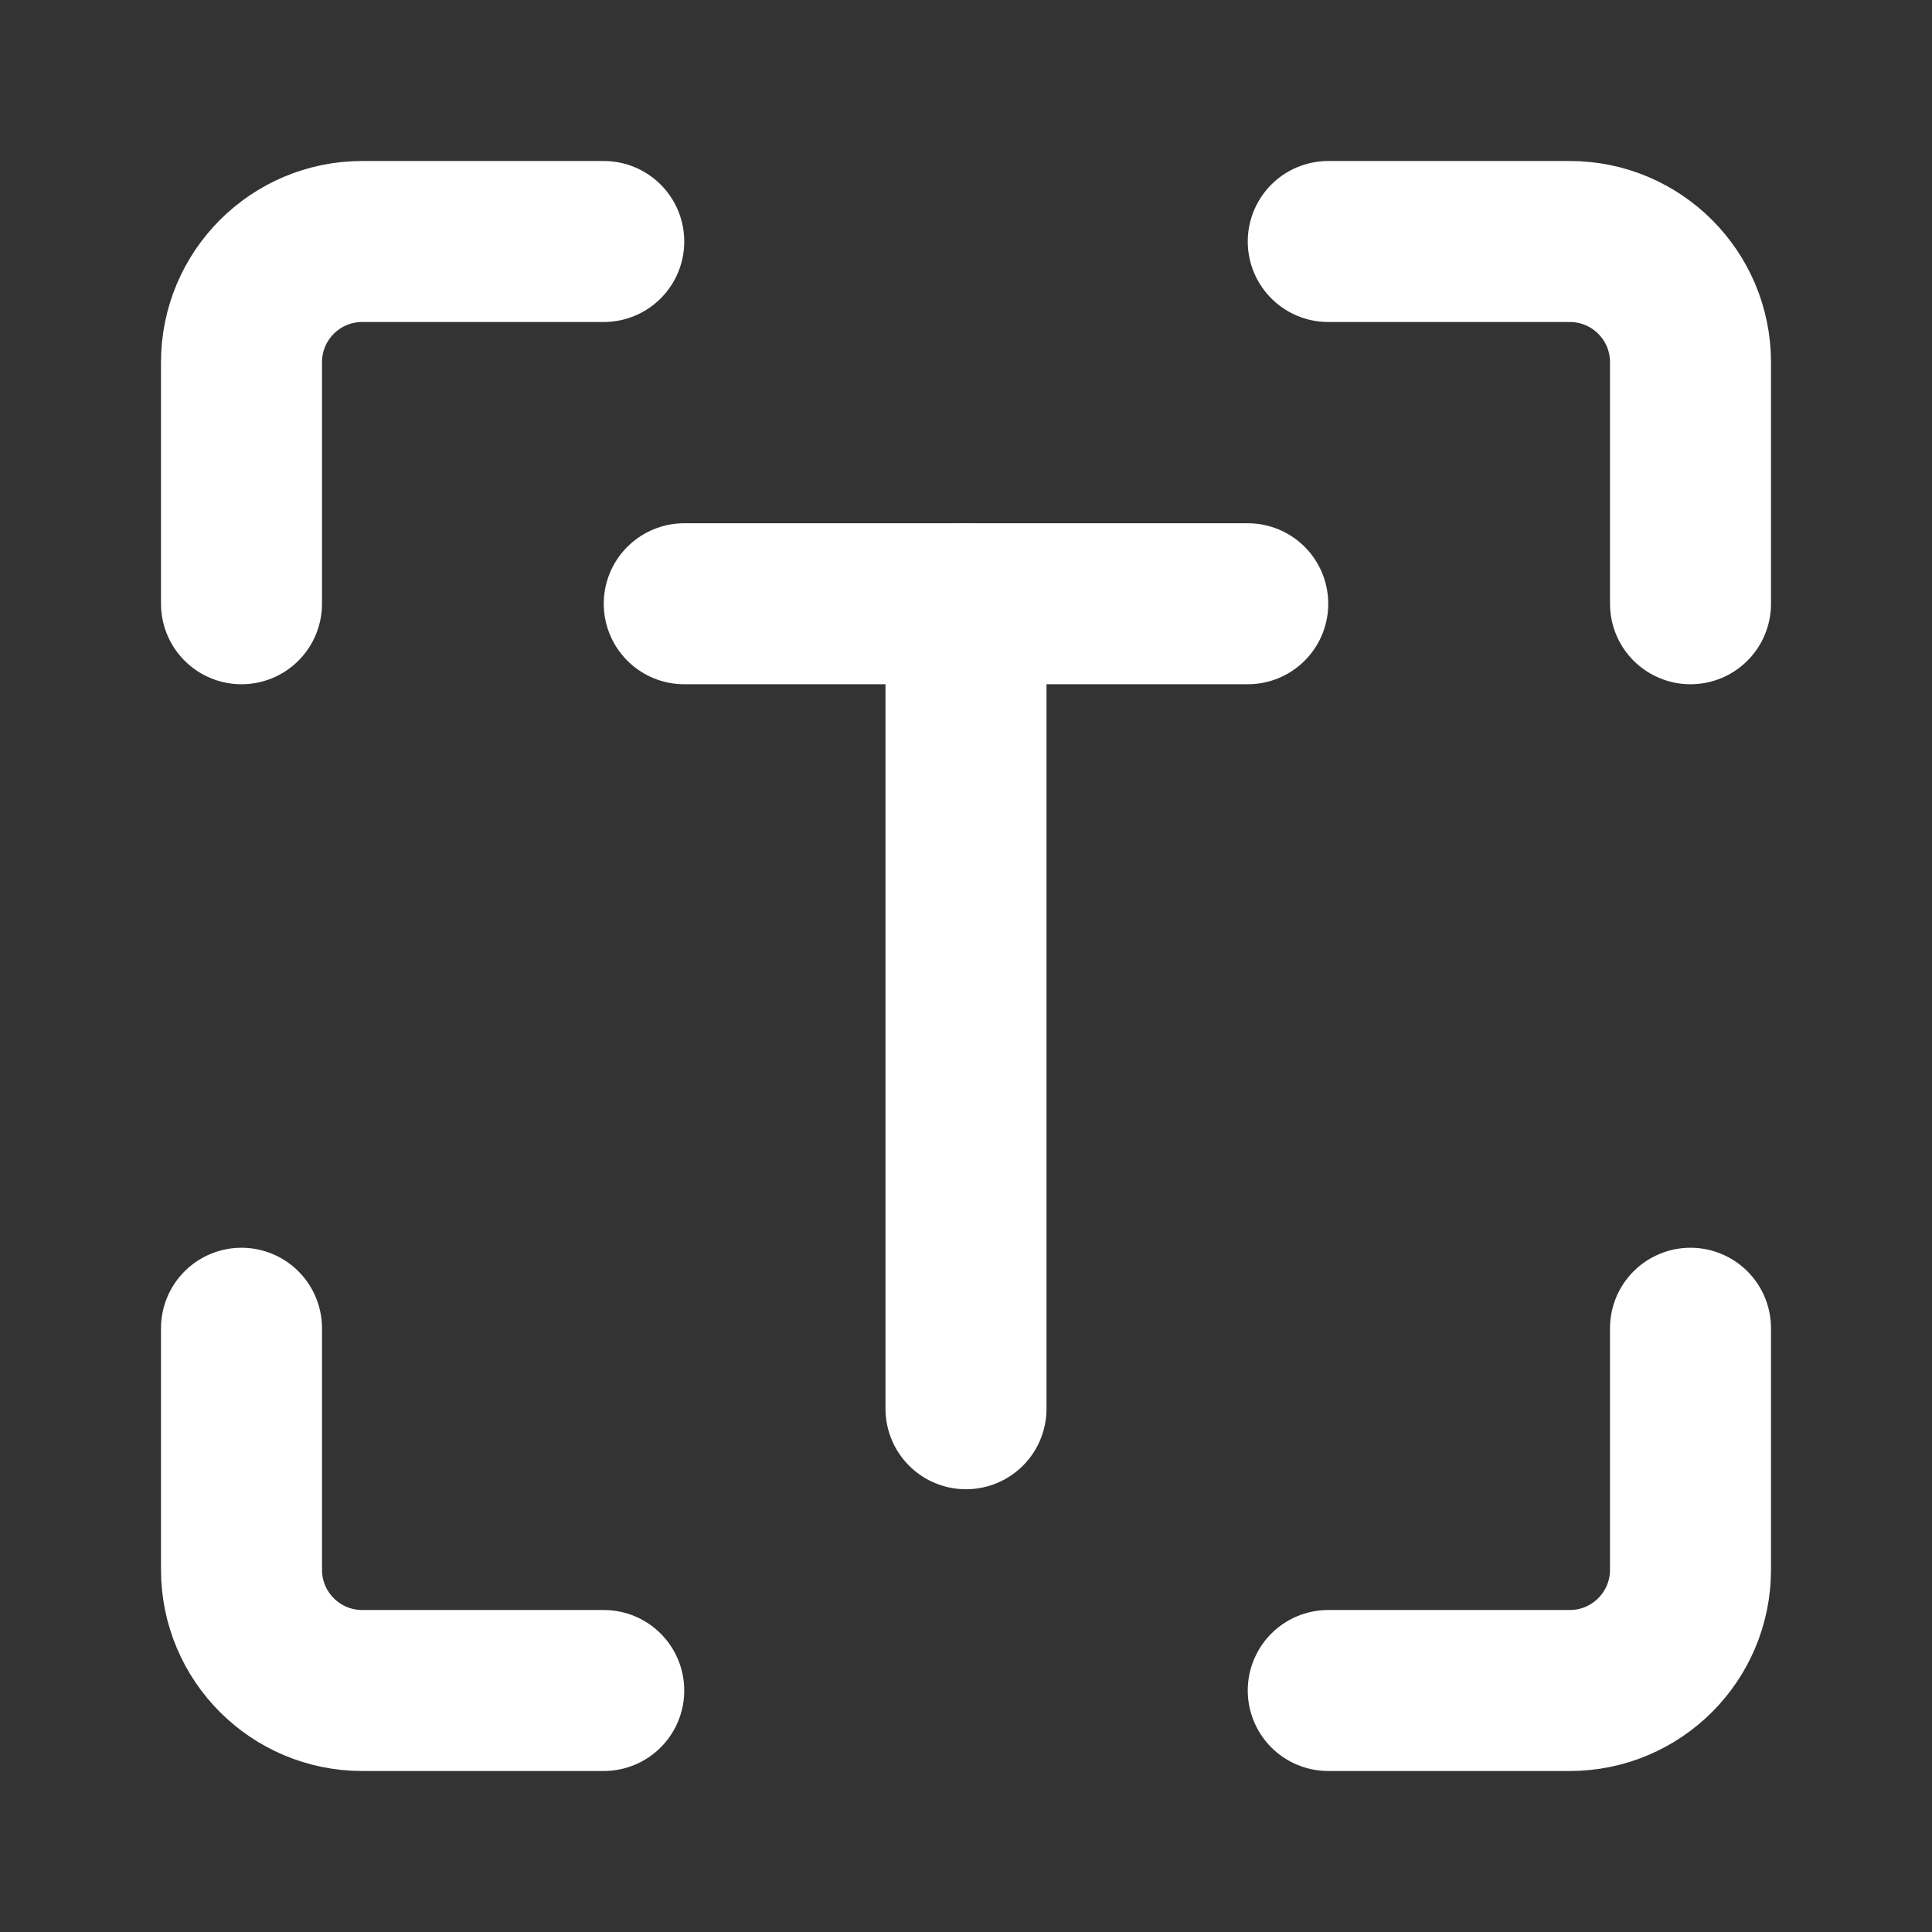
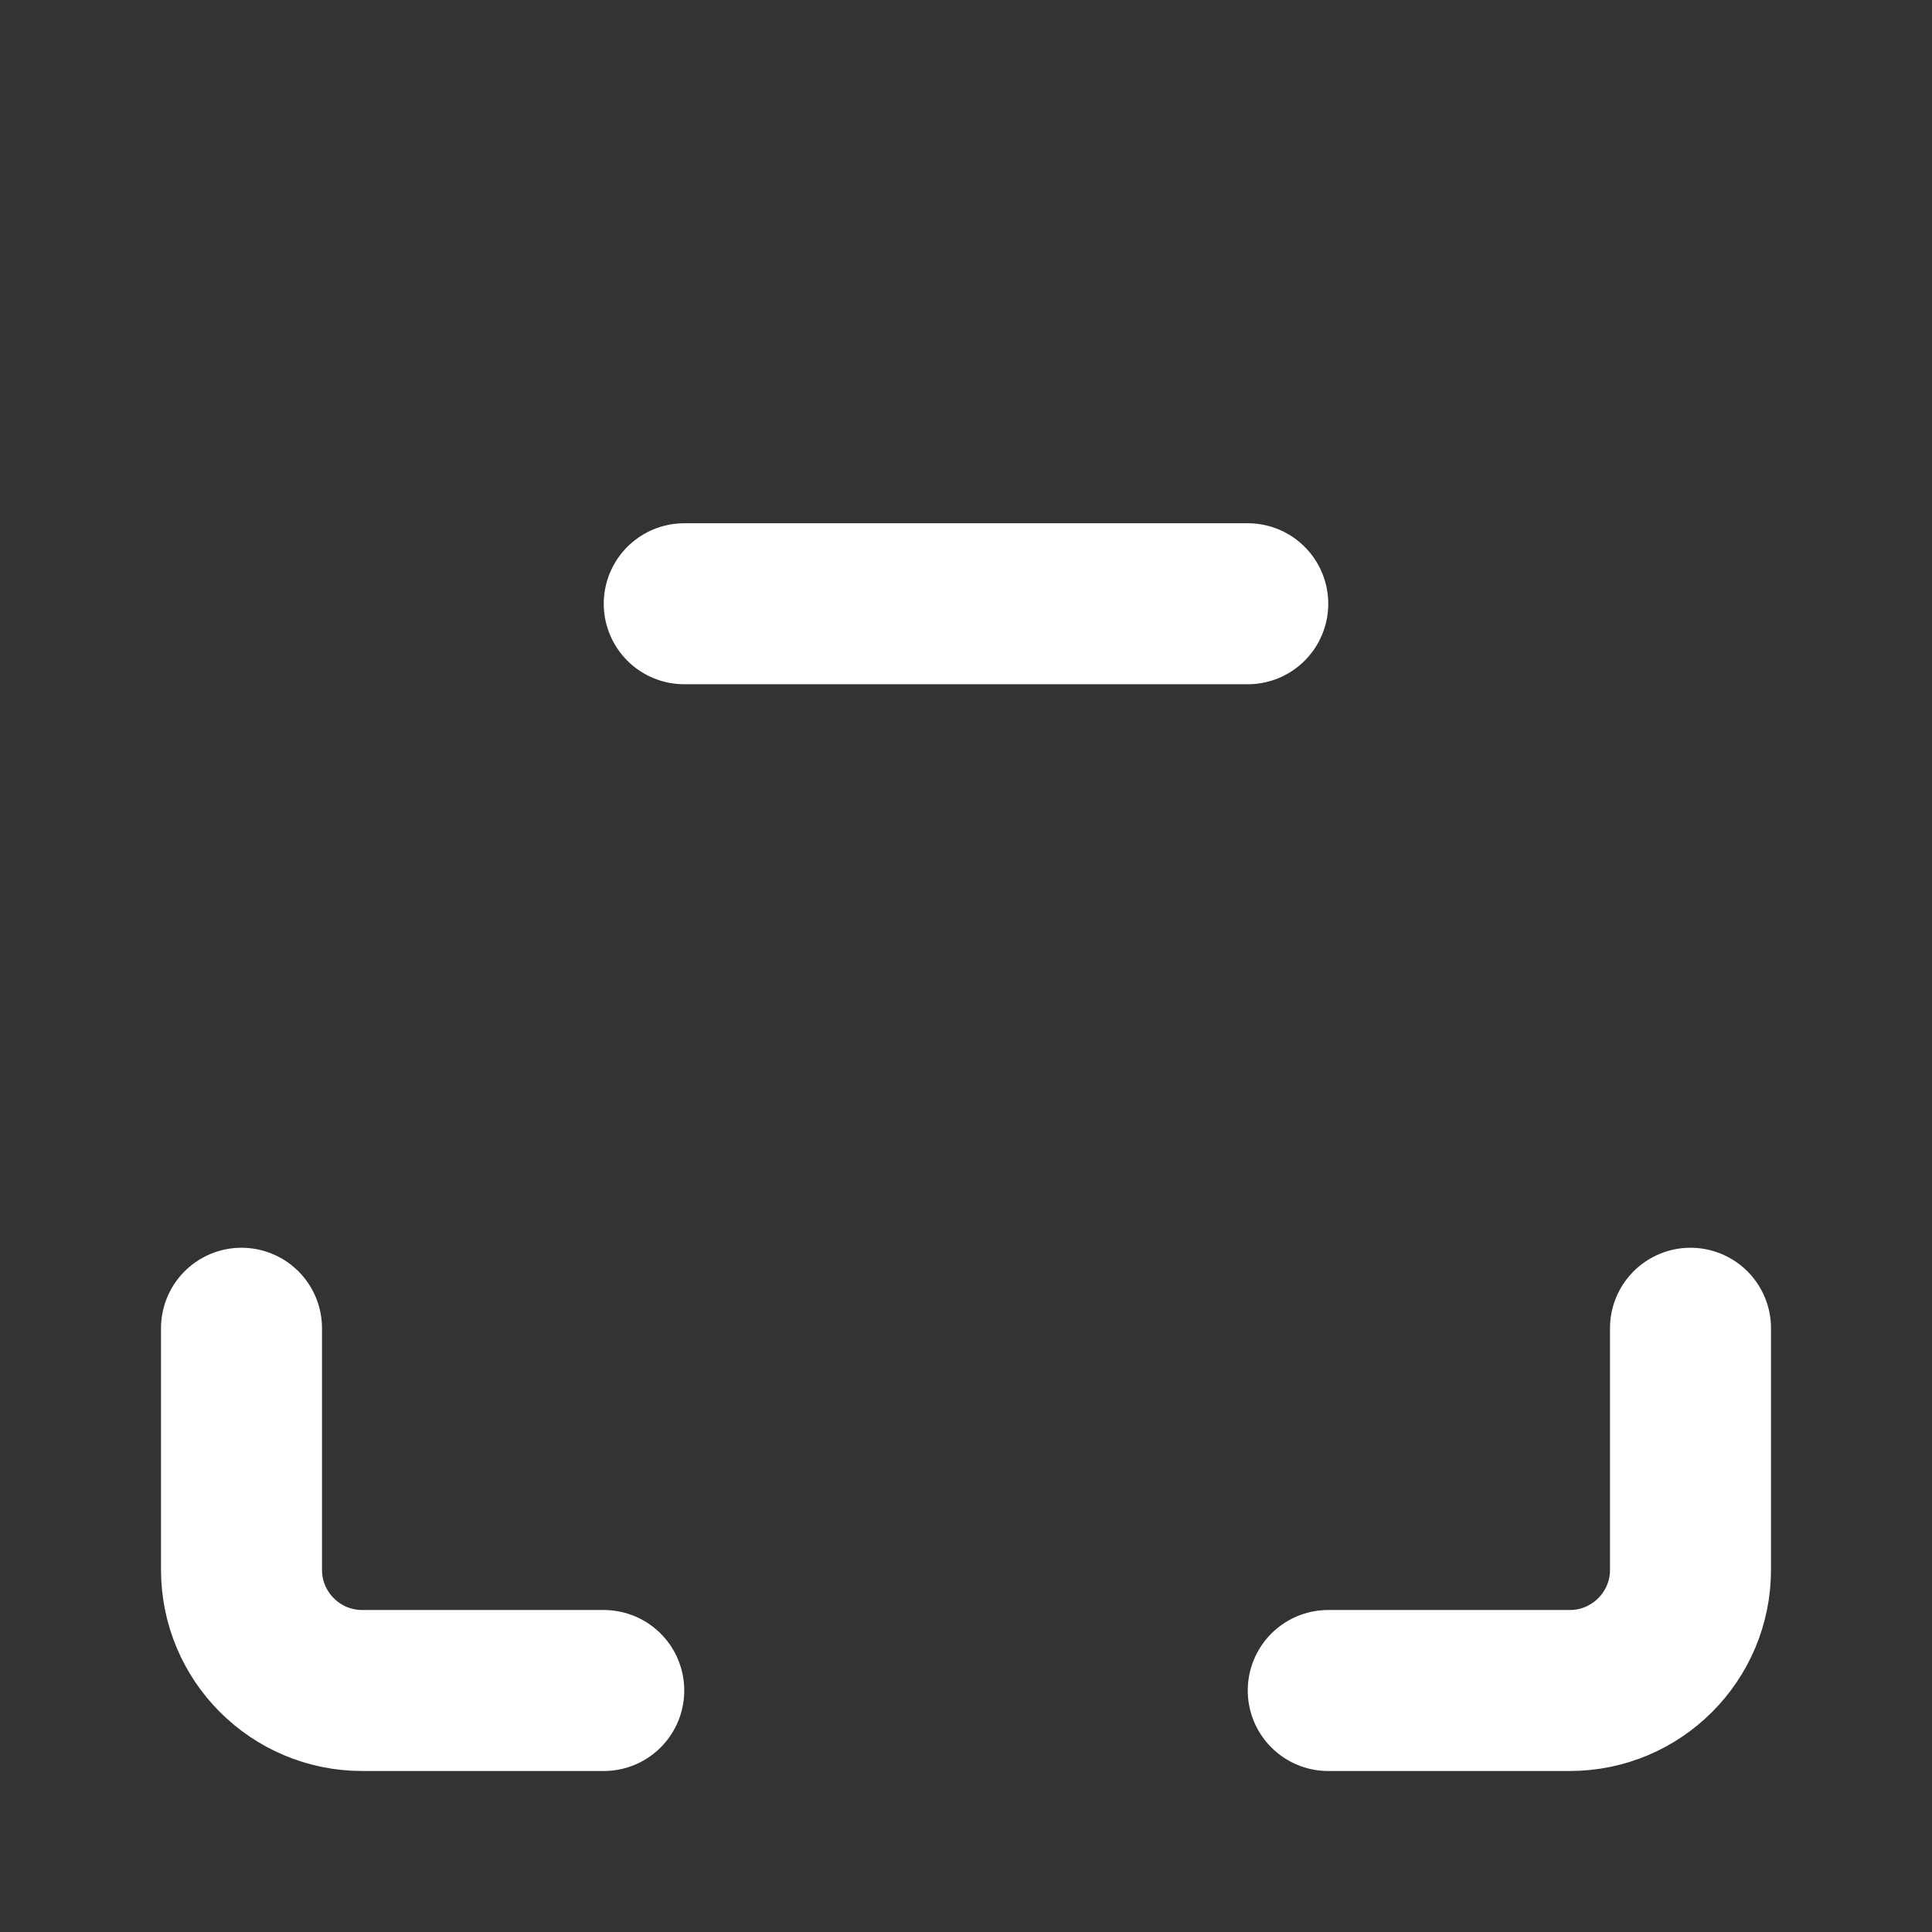
<svg xmlns="http://www.w3.org/2000/svg" width="800px" height="800px" viewBox="0 0 48 48" fill="none">
  <rect x="0" y="0" width="48" height="48" fill="#333333" stroke="none" />
  <g id="SVGRepo_bgCarrier" stroke-width="0" />
  <g id="SVGRepo_tracerCarrier" stroke-linecap="round" stroke-linejoin="round" />
  <g id="SVGRepo_iconCarrier">
    <path d="M6 33V39C6 40.657 7.343 42 9 42H15" stroke="#fff" stroke-width="4" stroke-linecap="round" stroke-linejoin="round" />
    <path d="M33 42H39C40.657 42 42 40.657 42 39V33" stroke="#fff" stroke-width="4" stroke-linecap="round" stroke-linejoin="round" />
-     <path d="M42 15V9C42 7.343 40.657 6 39 6H33" stroke="#fff" stroke-width="4" stroke-linecap="round" stroke-linejoin="round" />
-     <path d="M6 15V9C6 7.343 7.343 6 9 6H15" stroke="#fff" stroke-width="4" stroke-linecap="round" stroke-linejoin="round" />
-     <path d="M24 15V35" stroke="#fff" stroke-width="4" stroke-linecap="round" stroke-linejoin="round" />
    <path d="M17 15H24H31" stroke="#fff" stroke-width="4" stroke-linecap="round" stroke-linejoin="round" />
  </g>
</svg>